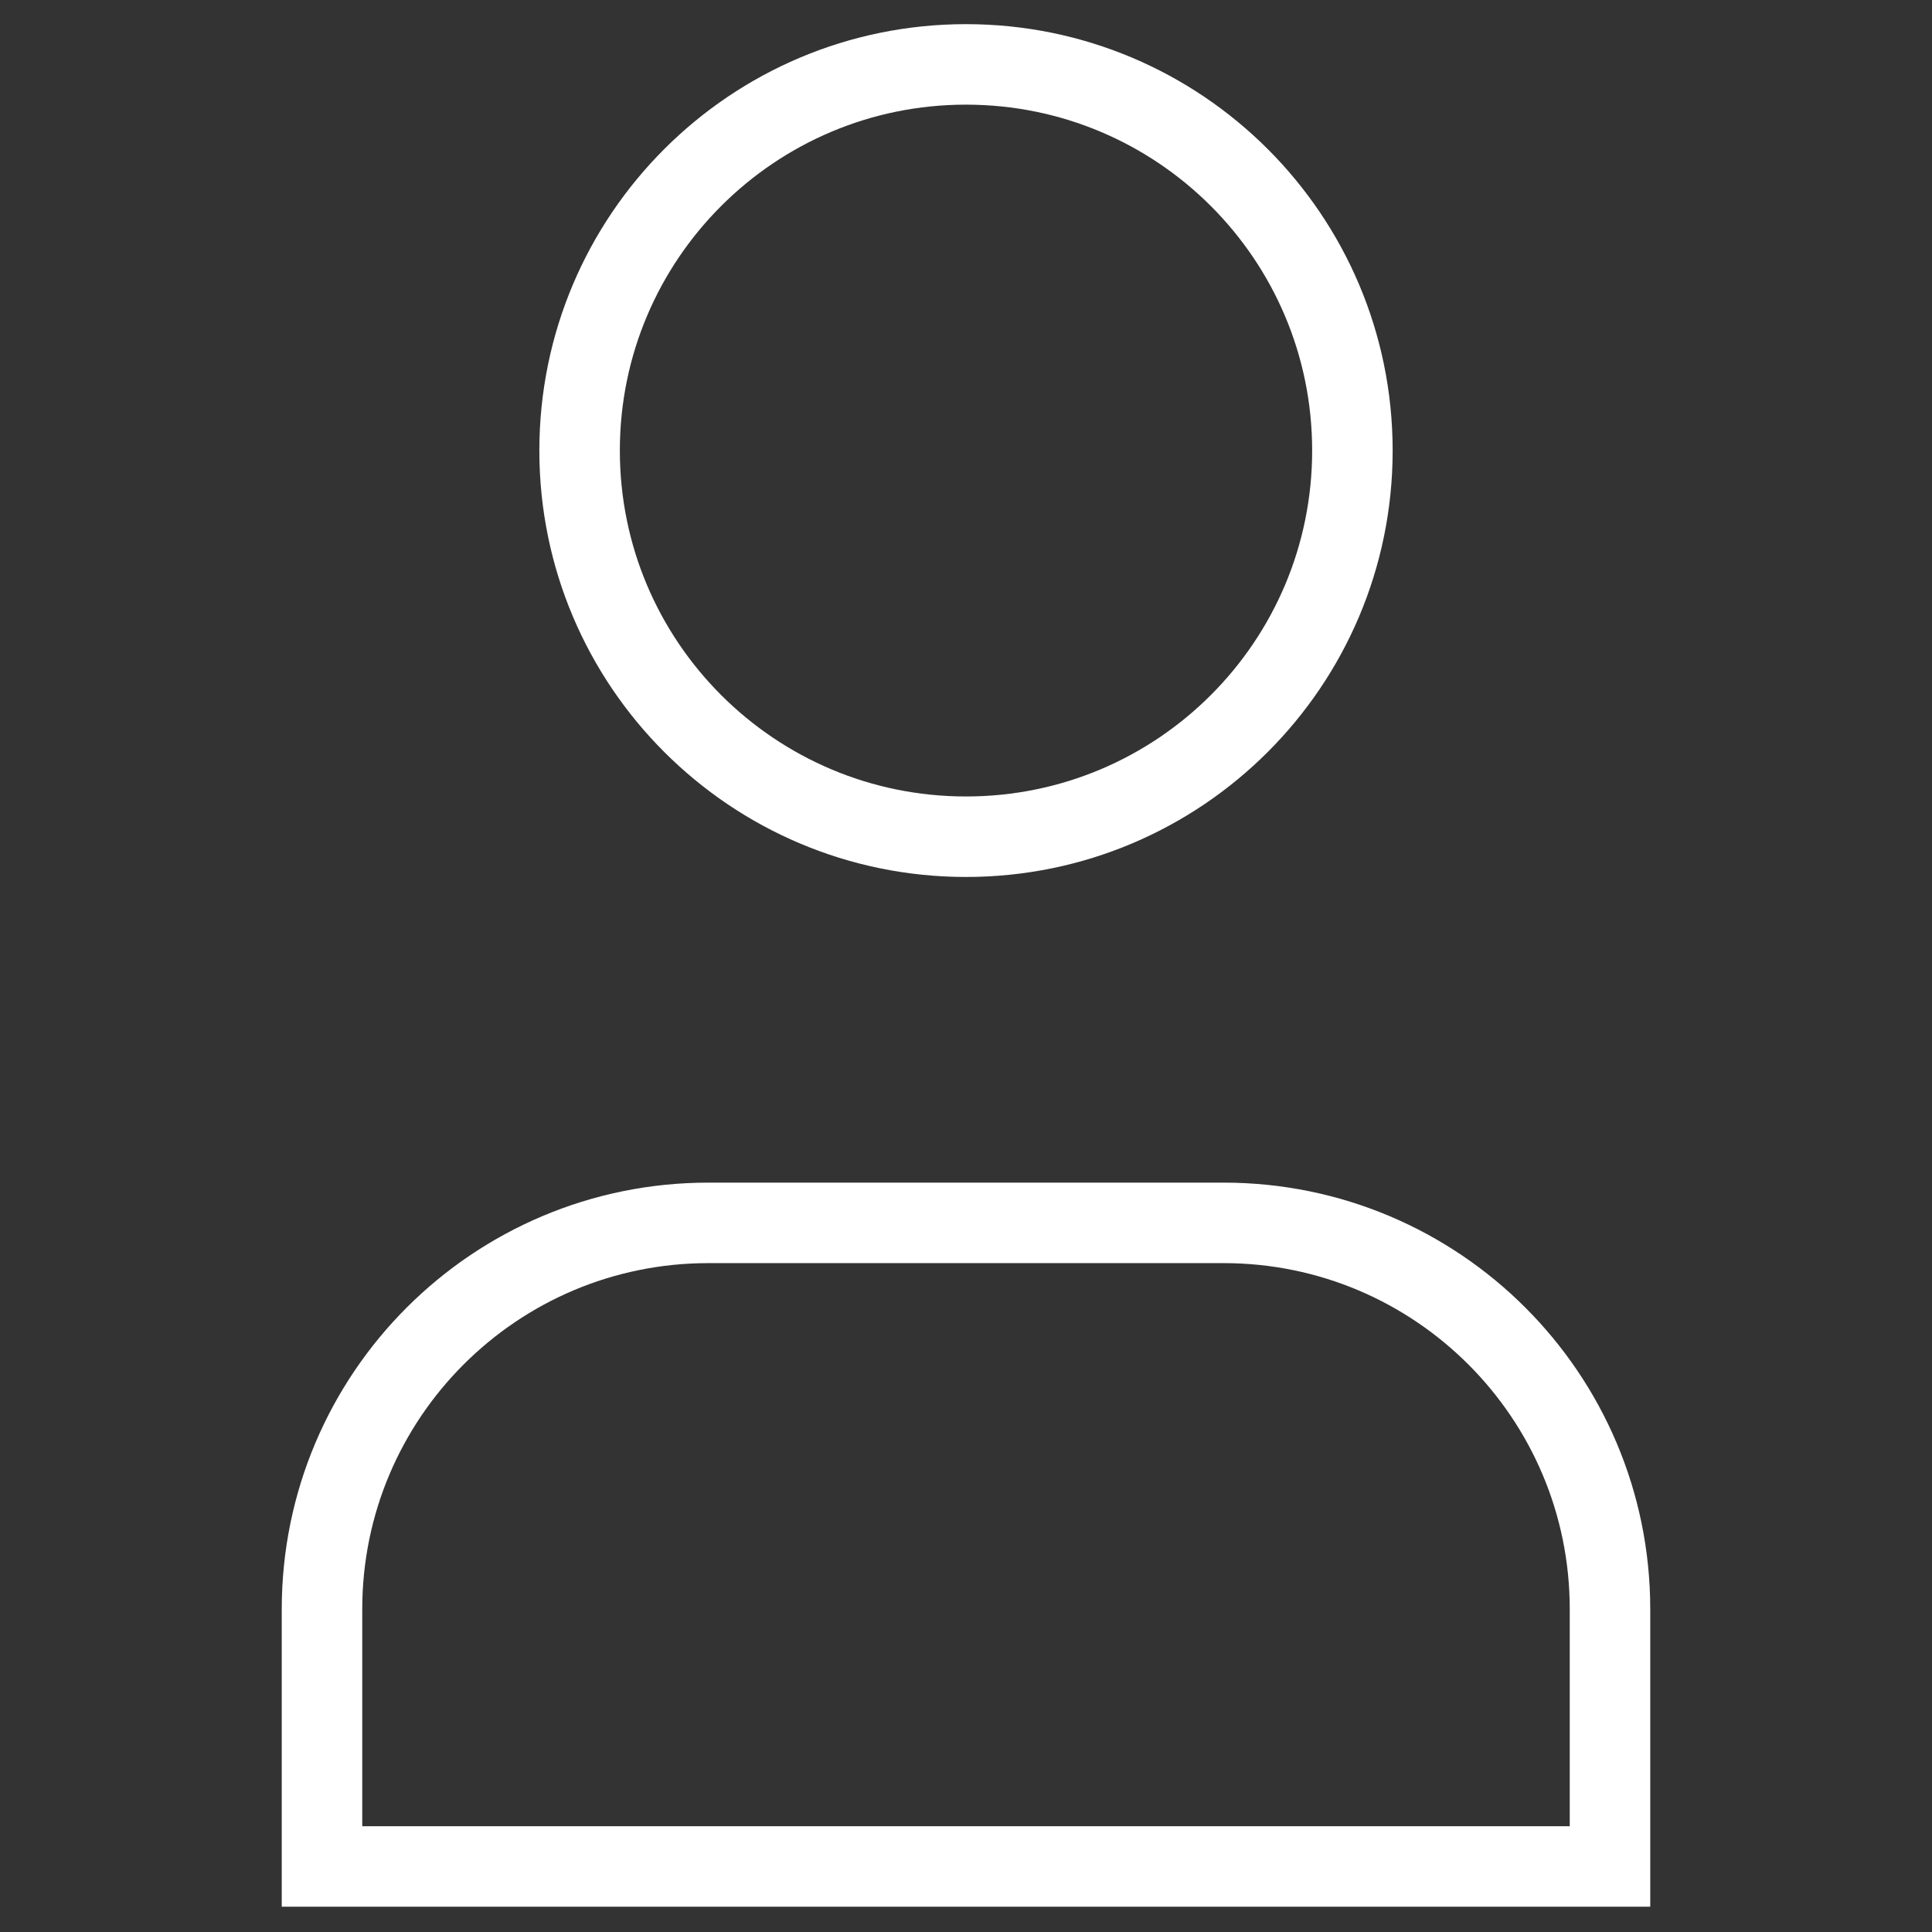
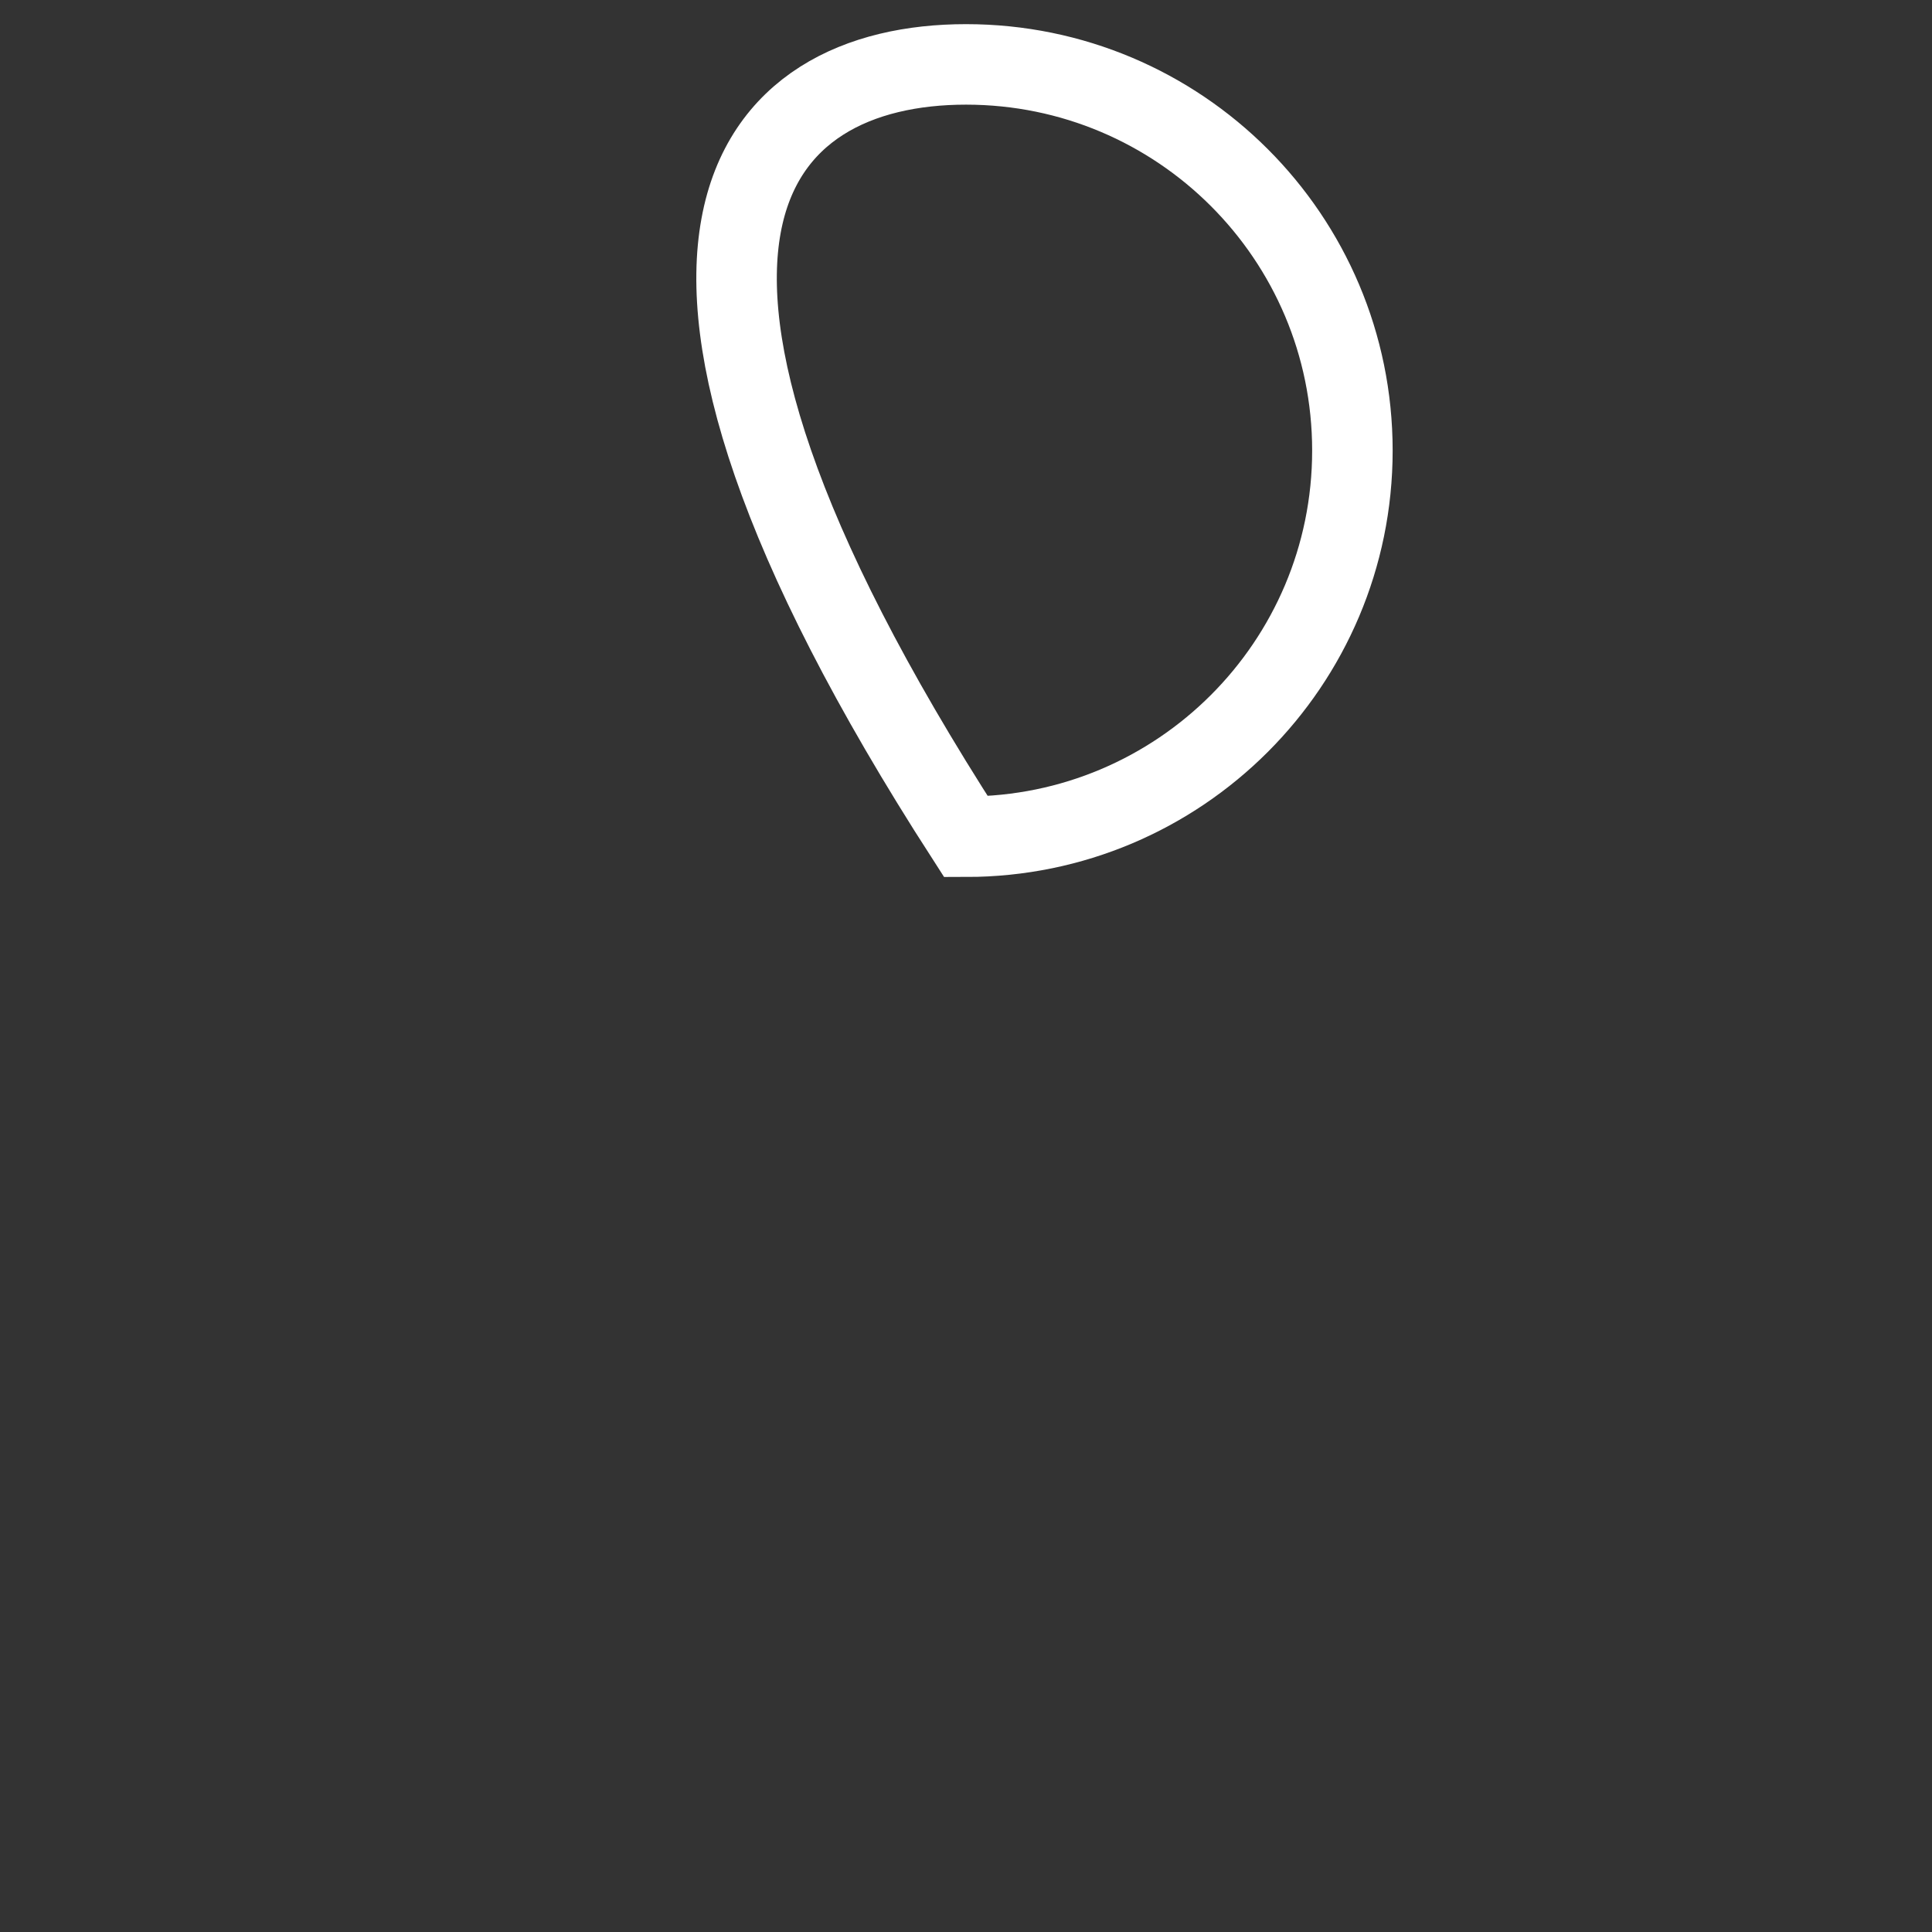
<svg xmlns="http://www.w3.org/2000/svg" width="24" height="24" viewBox="0 0 24 24" fill="none">
  <rect x="0" y="0" width="24" height="24" fill="#333333" stroke="none" />
-   <path fill-rule="evenodd" clip-rule="evenodd" d="M16.8 5.597C16.8 8.246 14.651 10.394 12 10.394C9.349 10.394 7.2 8.246 7.2 5.597C7.2 2.947 9.349 0.8 12 0.8C14.651 0.8 16.8 2.947 16.8 5.597Z" stroke="white" stroke-linecap="square" />
-   <path fill-rule="evenodd" clip-rule="evenodd" d="M20 23.186H4C4 22.049 4 20.969 4 19.99C4 17.339 6.149 15.191 8.8 15.191H15.2C17.851 15.191 20 17.339 20 19.99C20 20.969 20 22.049 20 23.186Z" stroke="white" stroke-linecap="square" />
+   <path fill-rule="evenodd" clip-rule="evenodd" d="M16.8 5.597C16.8 8.246 14.651 10.394 12 10.394C7.2 2.947 9.349 0.8 12 0.8C14.651 0.8 16.8 2.947 16.8 5.597Z" stroke="white" stroke-linecap="square" />
</svg>